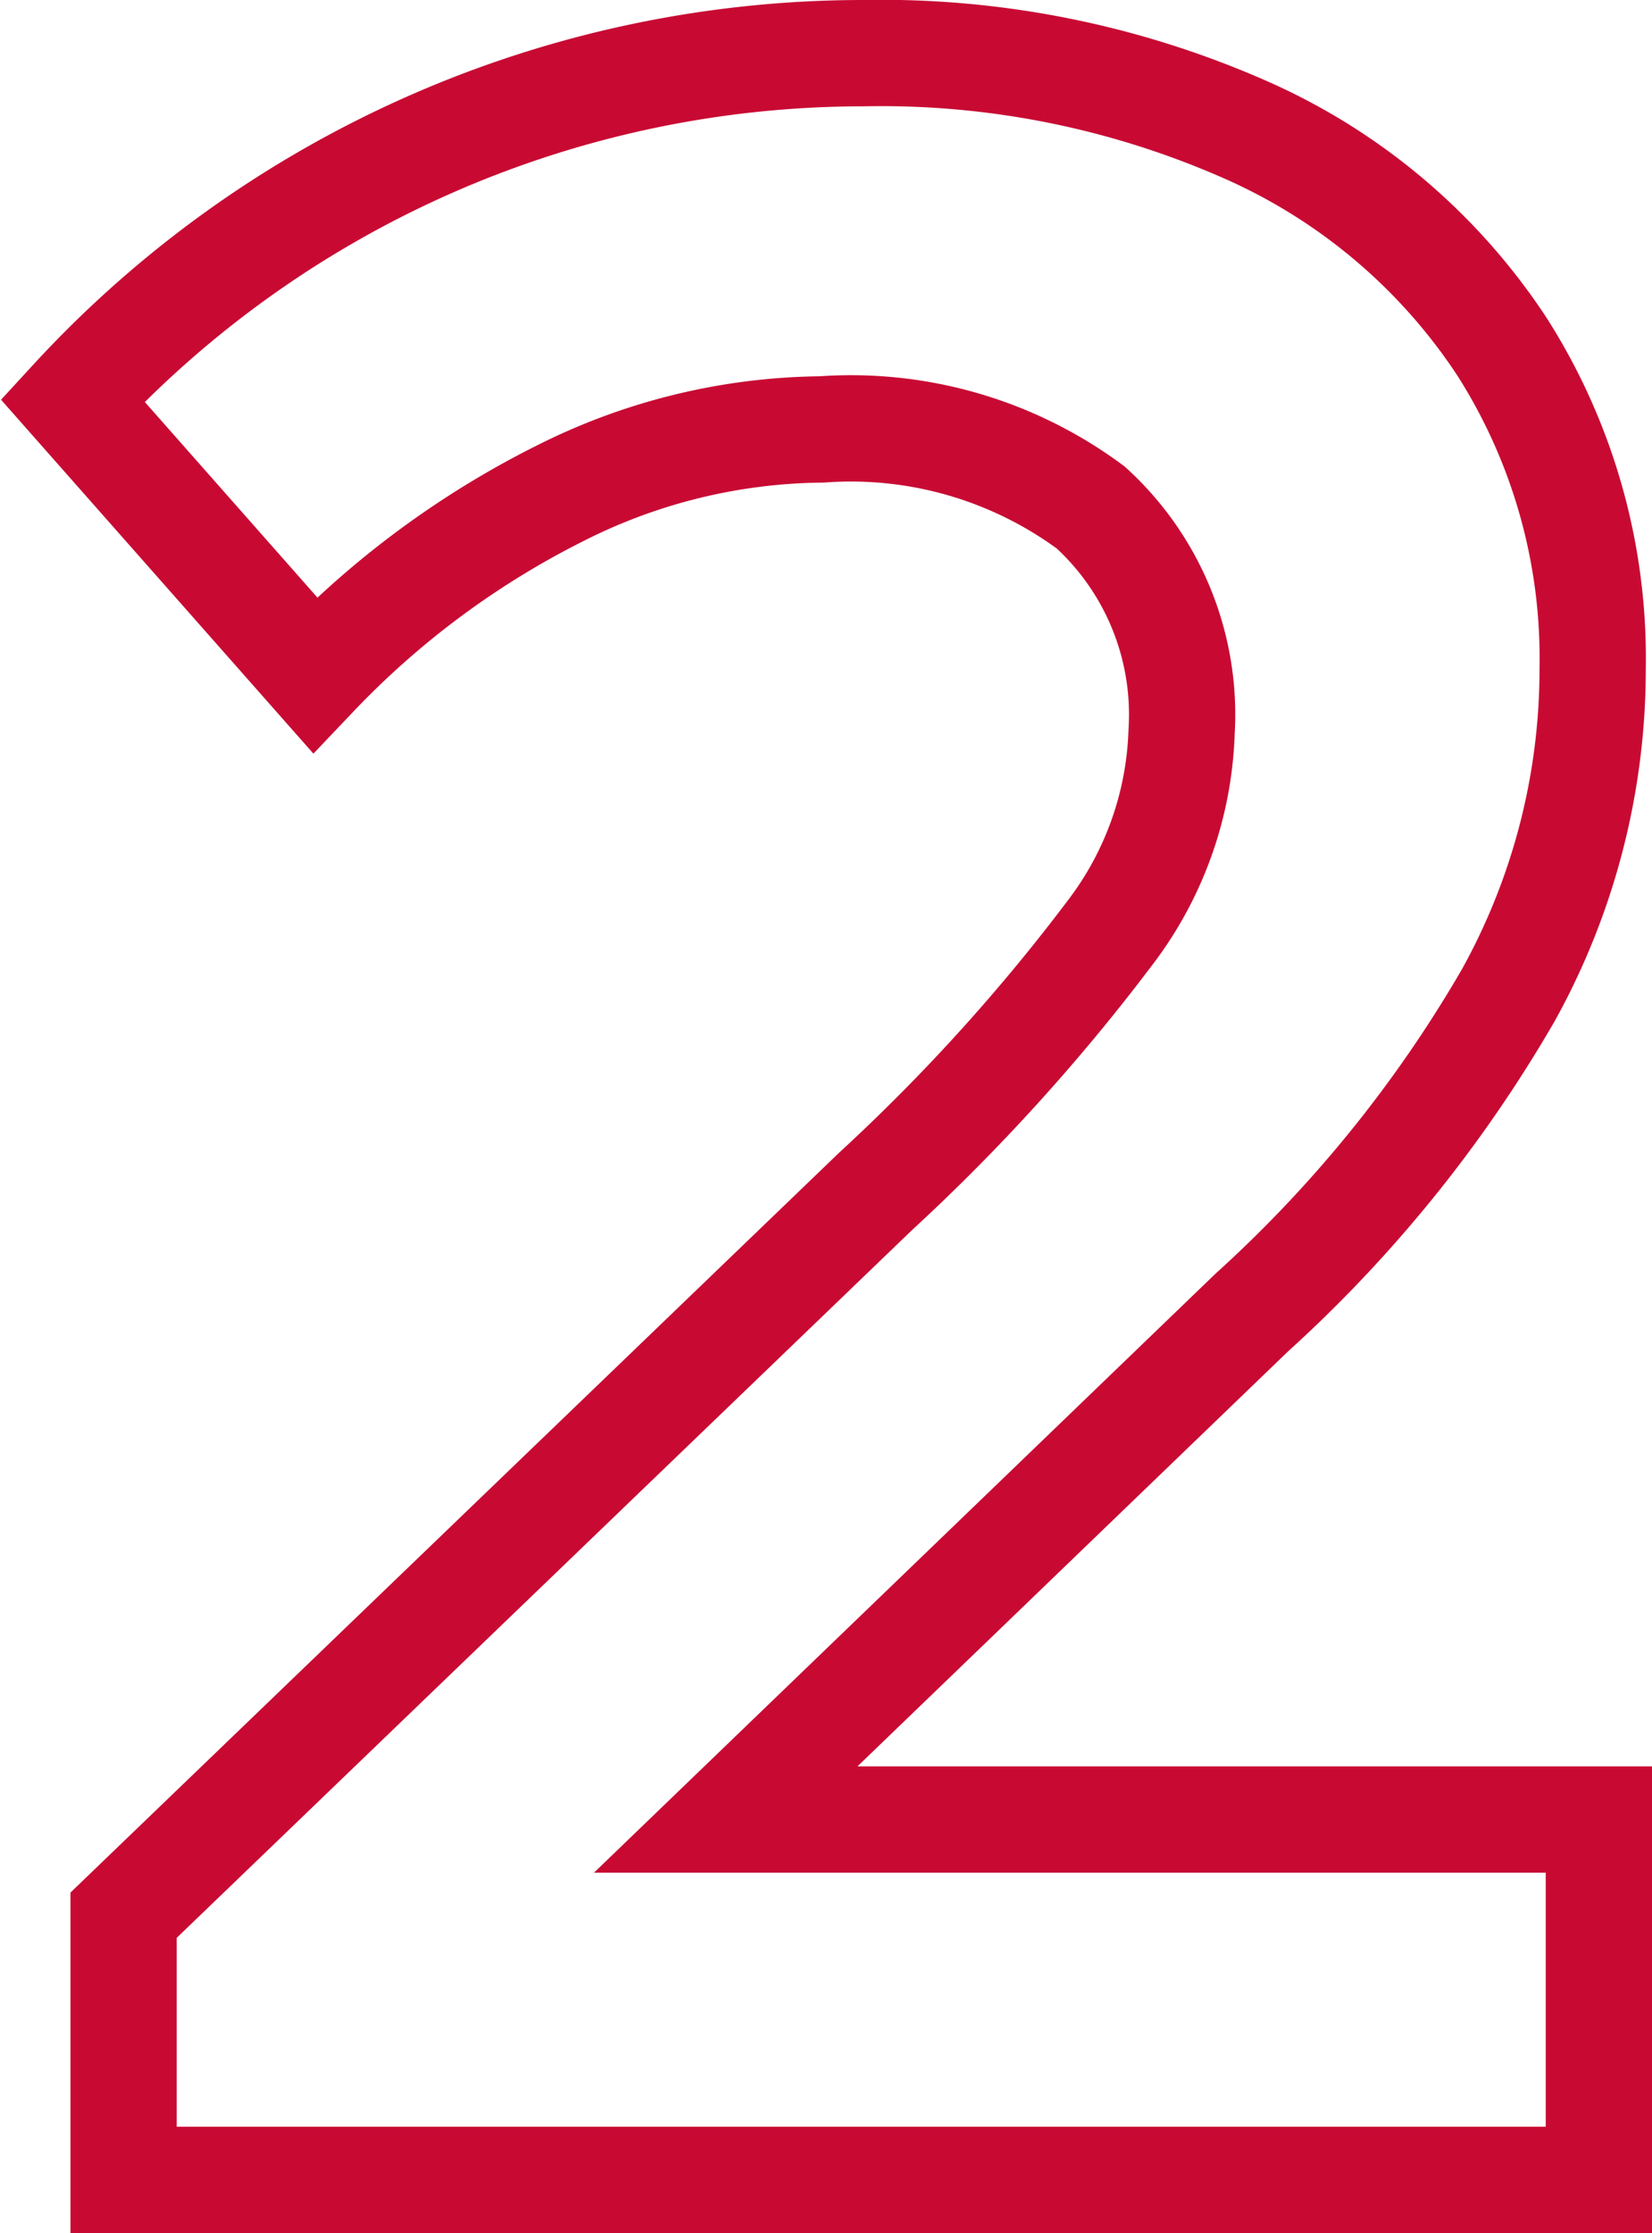
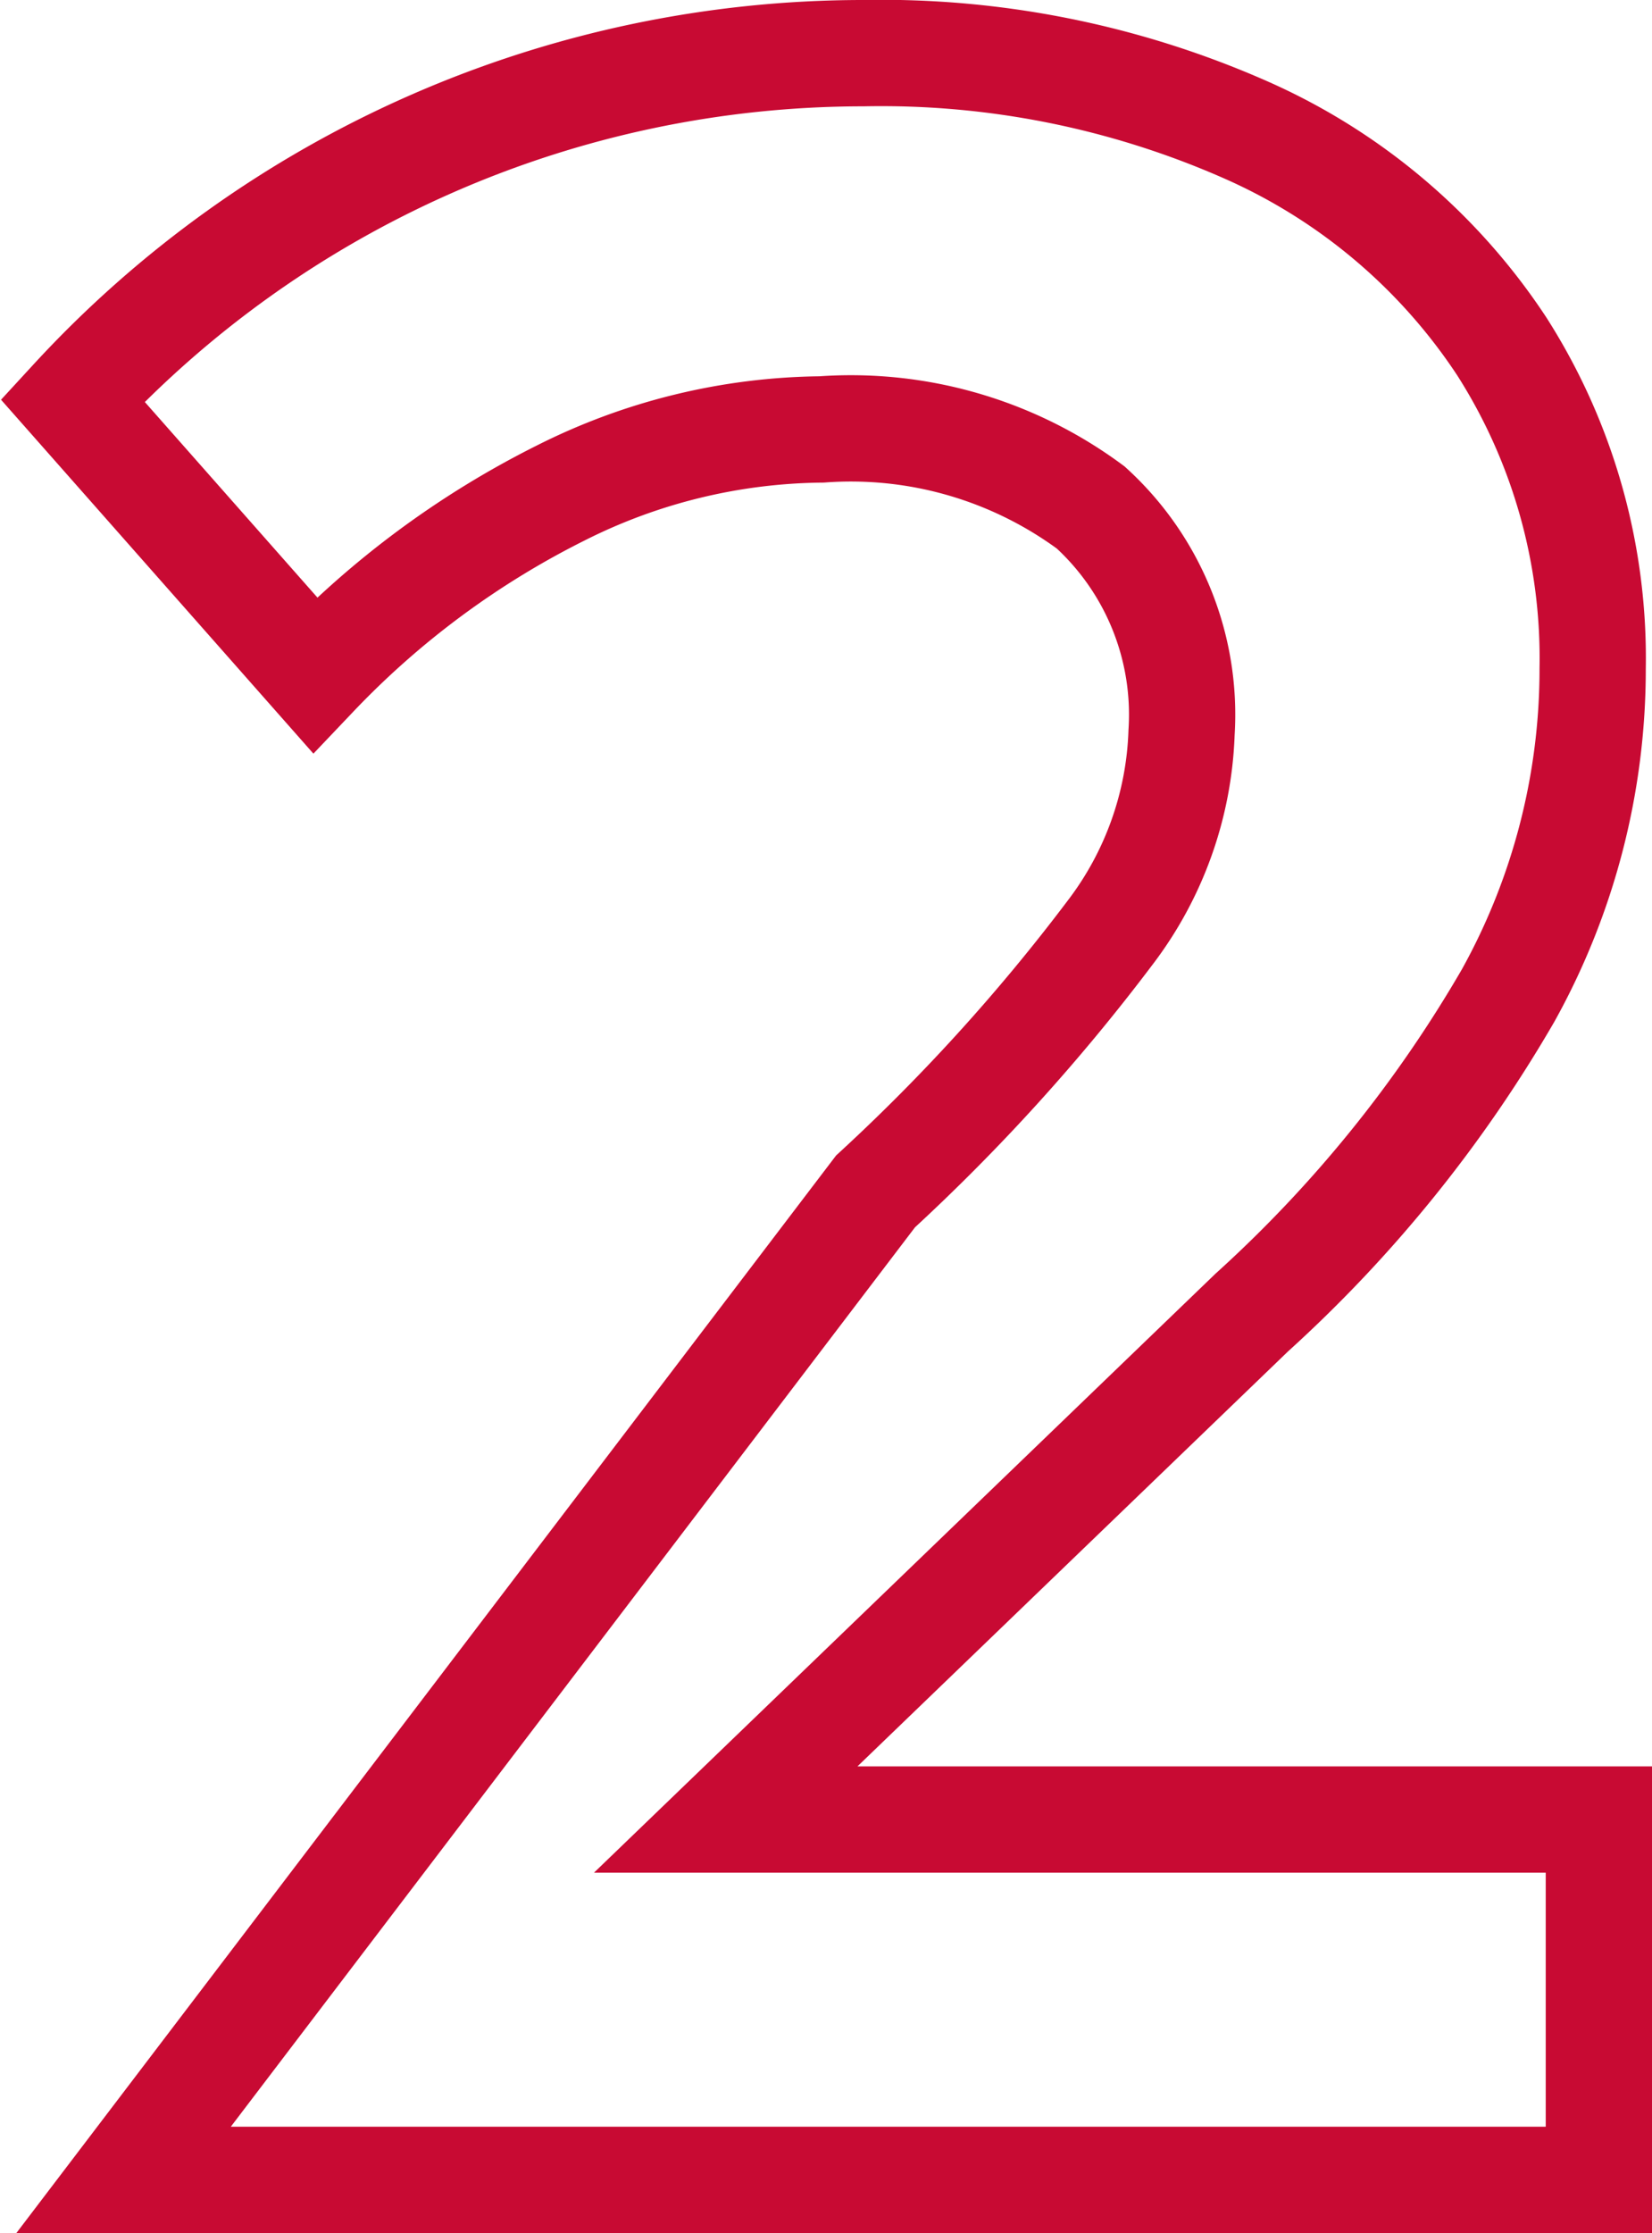
<svg xmlns="http://www.w3.org/2000/svg" width="31.092" height="42" viewBox="0 0 31.092 42">
-   <path id="Caminho_4774925" data-name="Caminho 4774925" d="M19.24-42.623a36.345,36.345,0,0,0,4.408-4.858A6.567,6.567,0,0,0,25-51.258a5.27,5.27,0,0,0-1.709-4.228,7.589,7.589,0,0,0-5.067-1.469,11.131,11.131,0,0,0-4.918,1.2,16.648,16.648,0,0,0-4.618,3.418L4.128-57.5A20.234,20.234,0,0,1,19-64.032a17,17,0,0,1,7.2,1.439,11.159,11.159,0,0,1,4.828,4.078,10.893,10.893,0,0,1,1.709,6.057,12.635,12.635,0,0,1-1.589,6.147,24.808,24.808,0,0,1-4.828,5.967l-9.9,9.535H32.854v6.777H5.088V-29.01Z" transform="translate(-2.762 65.032)" fill="none" stroke="#c80a33" stroke-width="2" />
+   <path id="Caminho_4774925" data-name="Caminho 4774925" d="M19.24-42.623a36.345,36.345,0,0,0,4.408-4.858A6.567,6.567,0,0,0,25-51.258a5.27,5.27,0,0,0-1.709-4.228,7.589,7.589,0,0,0-5.067-1.469,11.131,11.131,0,0,0-4.918,1.2,16.648,16.648,0,0,0-4.618,3.418L4.128-57.5A20.234,20.234,0,0,1,19-64.032a17,17,0,0,1,7.2,1.439,11.159,11.159,0,0,1,4.828,4.078,10.893,10.893,0,0,1,1.709,6.057,12.635,12.635,0,0,1-1.589,6.147,24.808,24.808,0,0,1-4.828,5.967l-9.9,9.535H32.854v6.777H5.088Z" transform="translate(-2.762 65.032)" fill="none" stroke="#c80a33" stroke-width="2" />
</svg>